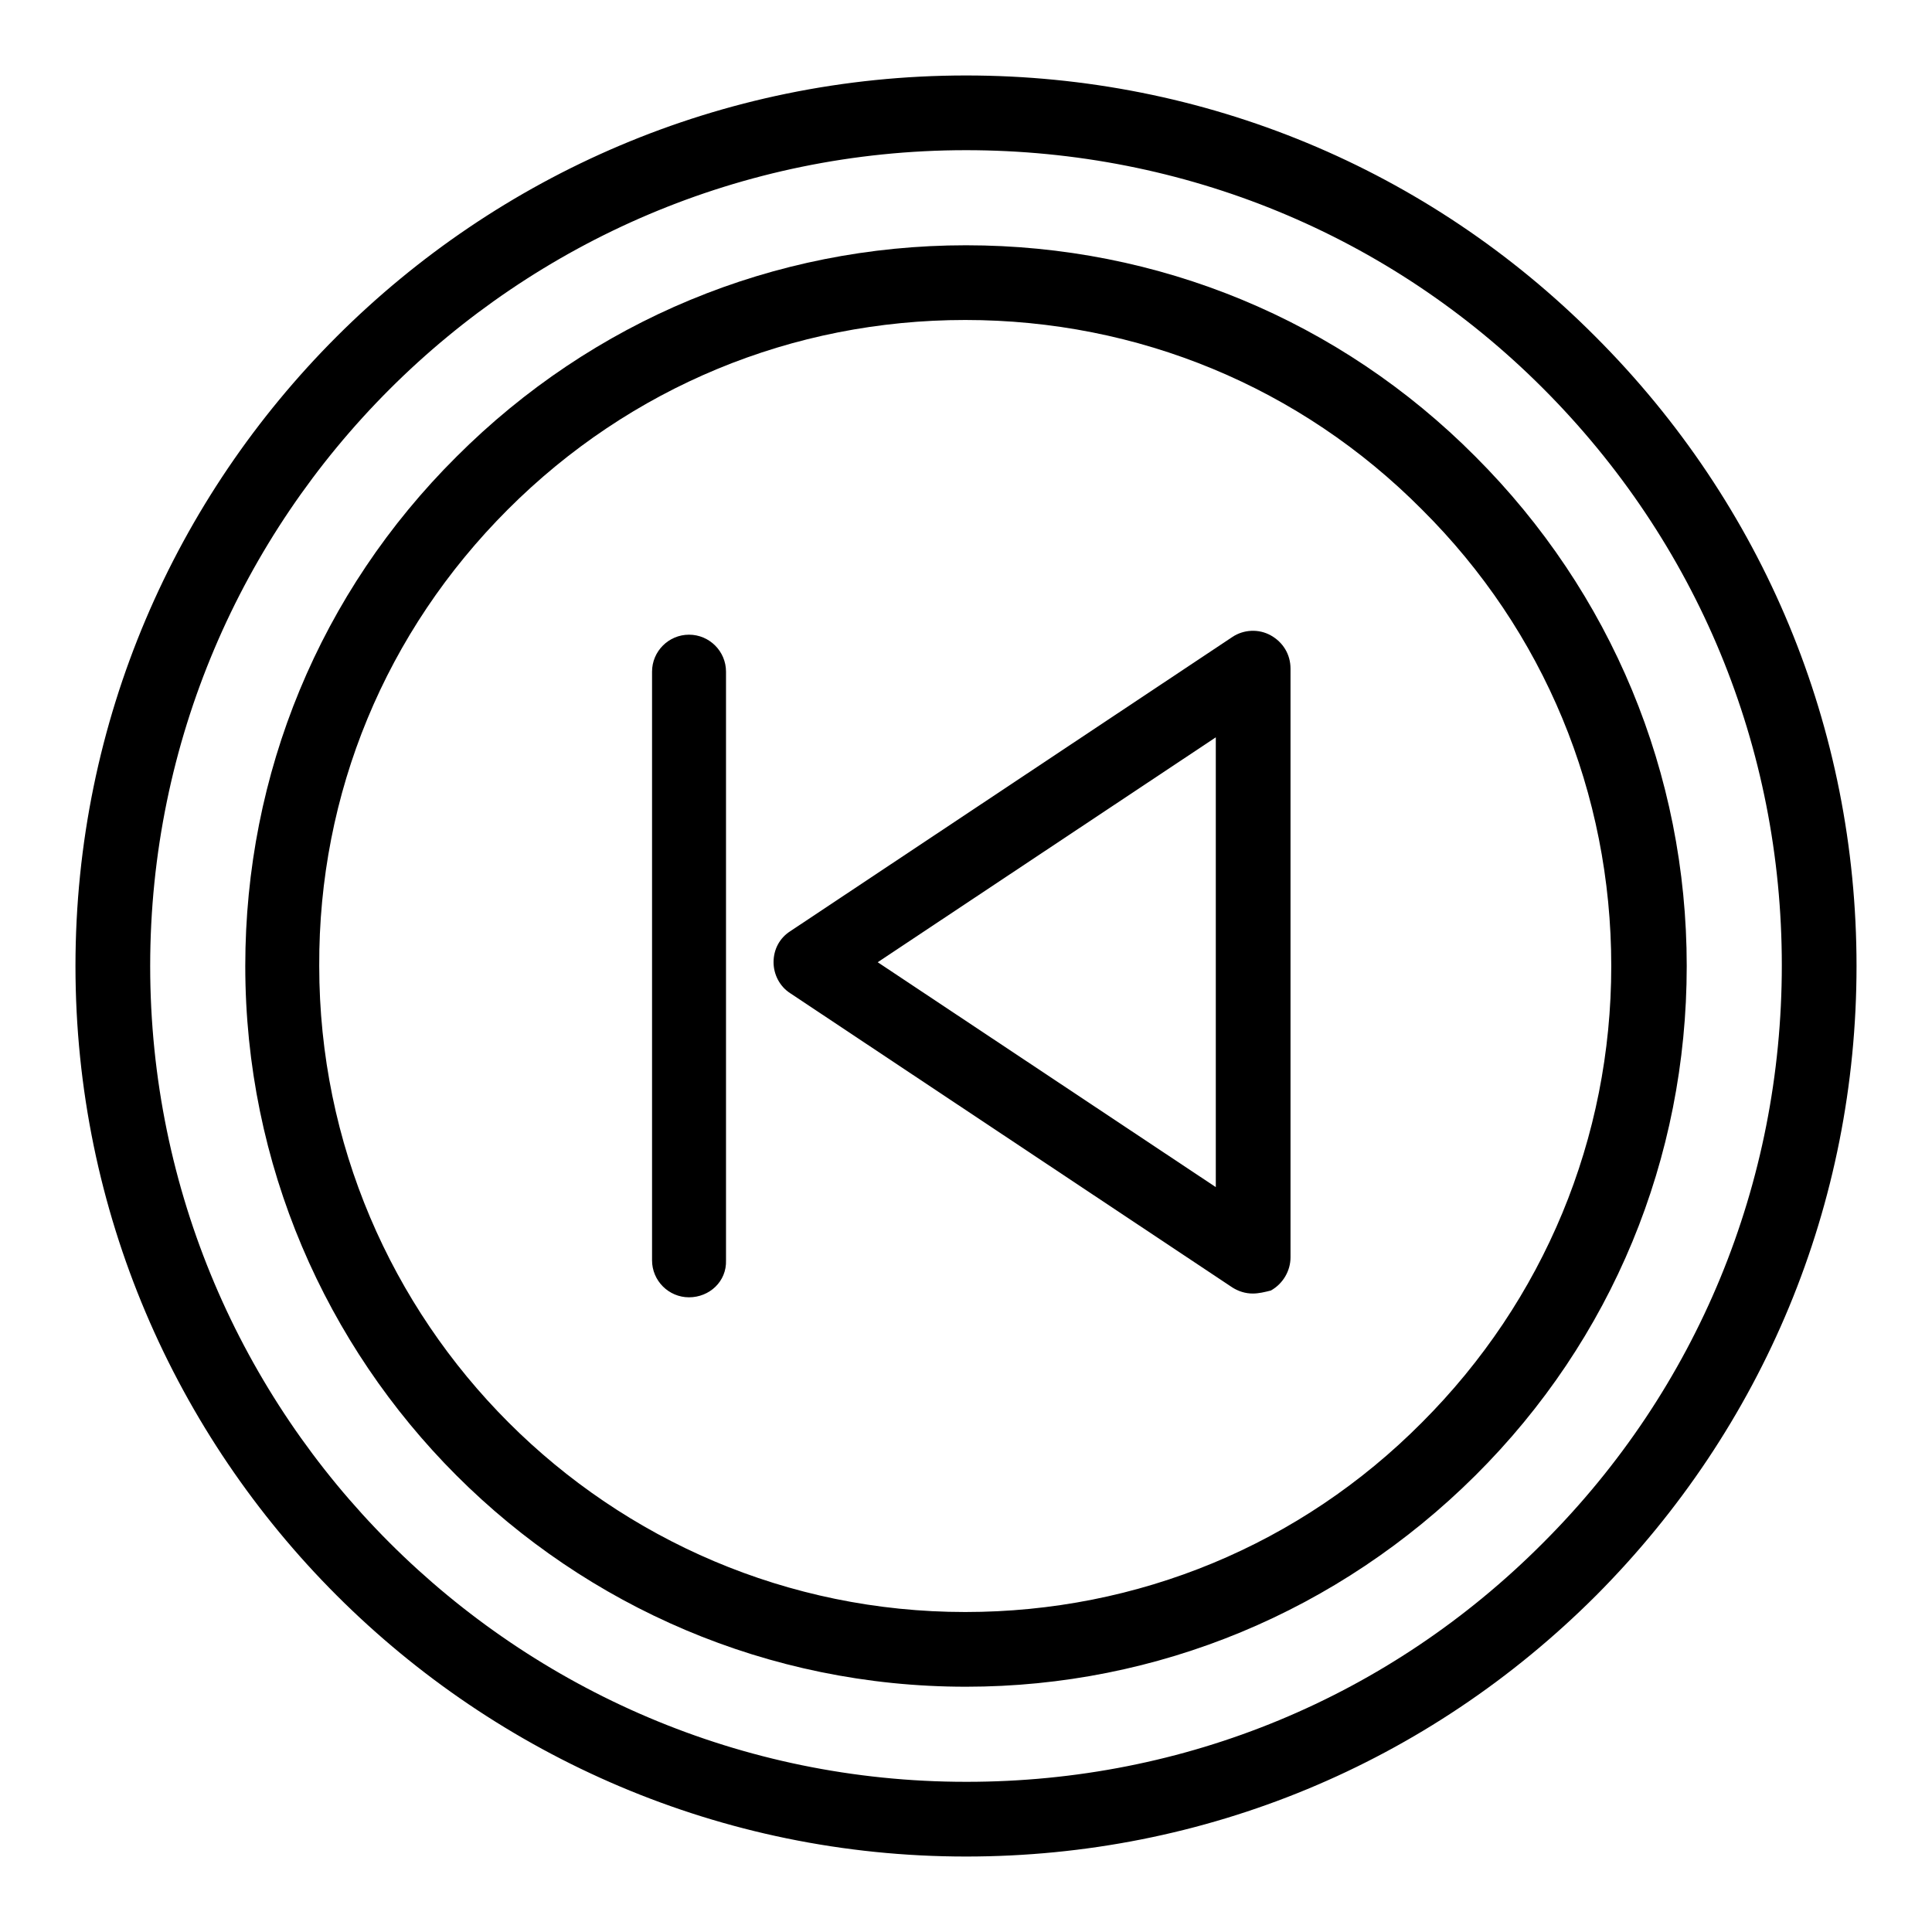
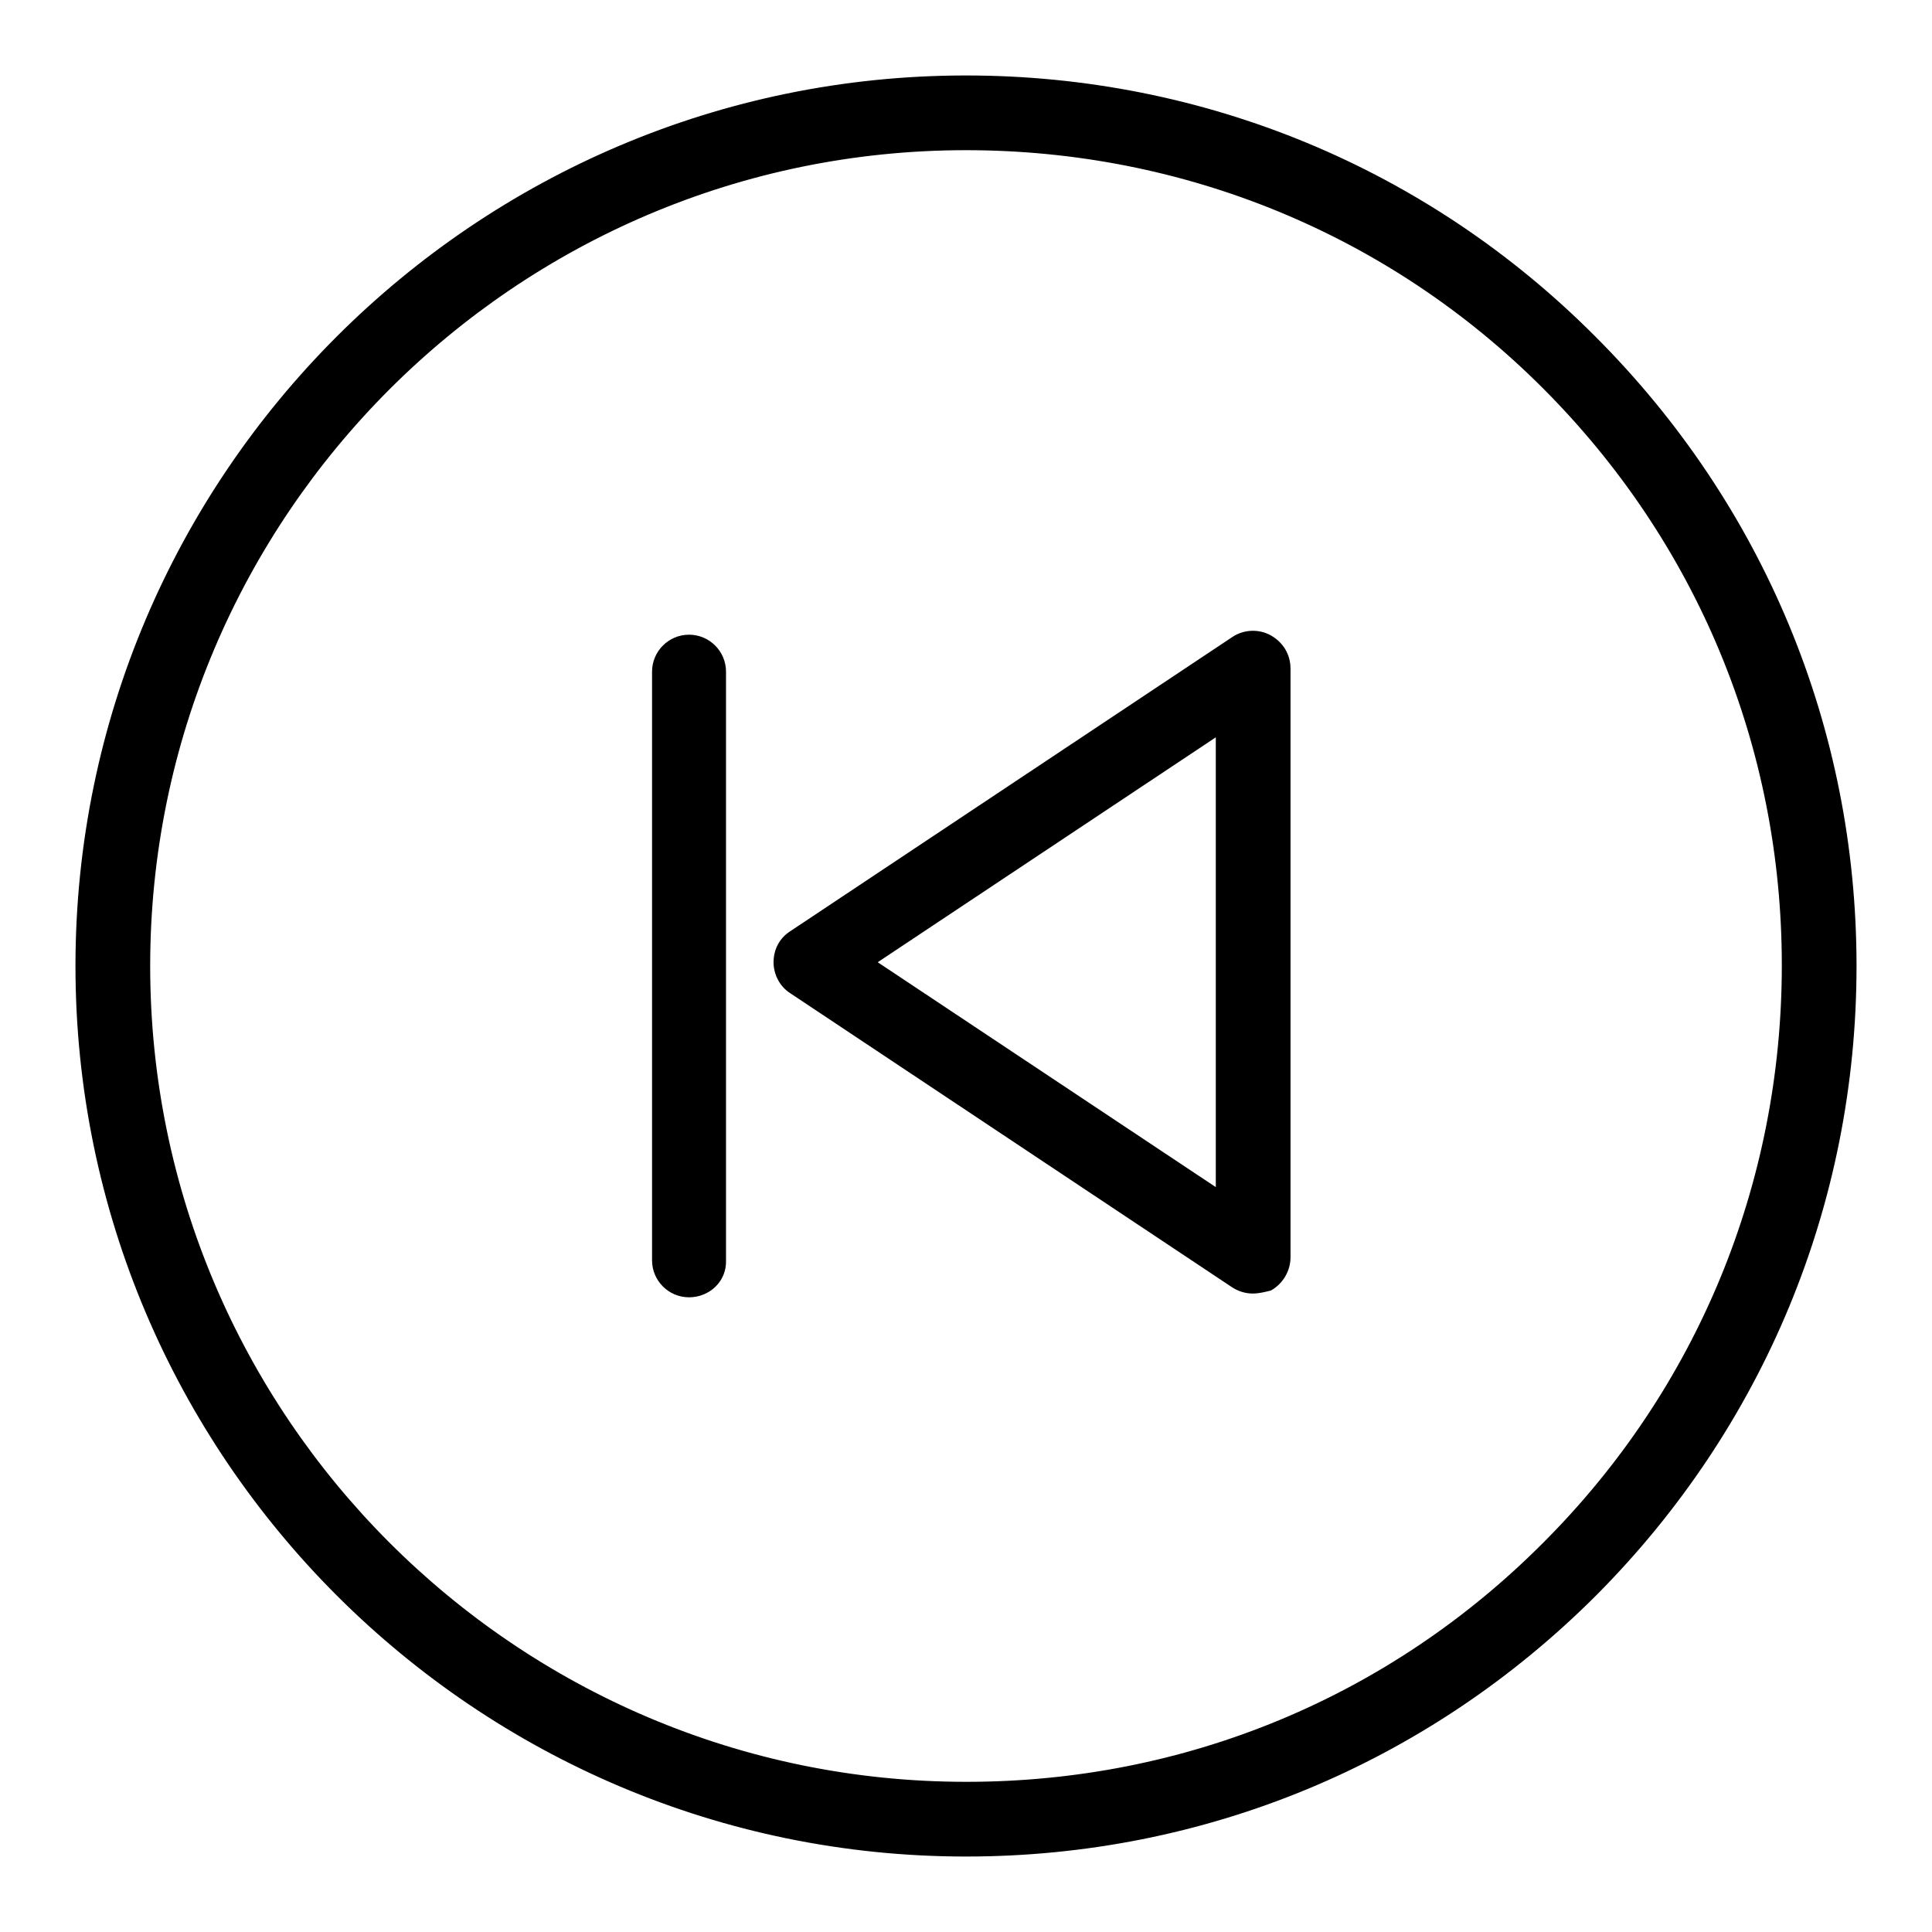
<svg xmlns="http://www.w3.org/2000/svg" version="1.1" x="0px" y="0px" viewBox="0 0 256 256" enable-background="new 0 0 256 256" xml:space="preserve">
  <g>
    <g>
      <g>
        <g id="Previous_Chapter">
          <path fill="#000000" d="M128,246L128,246C63,246,10,193.1,10,128C10,62.9,63,10,128,10c31.5,0,61.2,12.3,83.4,34.6C233.7,66.9,246,96.5,246,128c0,31.5-12.3,61.1-34.5,83.4C189.2,233.7,159.6,246,128,246z M128,19.9C68.4,19.9,19.9,68.4,19.9,128c0,59.6,48.5,108.1,108.1,108.1h0.1c28.9,0,56-11.2,76.4-31.7c20.4-20.4,31.6-47.6,31.6-76.5c0-28.9-11.2-56-31.7-76.5C184.1,31.1,156.9,19.9,128,19.9z" />
-           <path fill="#000000" d="M128,223.5L128,223.5c-52.7,0-95.5-42.8-95.5-95.5c0-25.5,9.9-49.5,28-67.5c18-18,42-28,67.5-28c25.5,0,49.5,9.9,67.5,28c18,18,28,42,28,67.5s-9.9,49.5-28,67.5C177.4,213.5,153.4,223.5,128,223.5z M127.9,42.4c-22.9,0-44.4,8.9-60.6,25.1c-16.2,16.2-25.1,37.6-25,60.5c0,47.2,38.4,85.6,85.6,85.6l0,4.9v-4.9c22.9,0,44.4-8.9,60.5-25.1c16.2-16.2,25.1-37.7,25.1-60.5c0-22.9-8.9-44.4-25.1-60.5C172.3,51.3,150.8,42.4,127.9,42.4z" />
          <path fill="#000000" d="M166,171.4c-1,0-1.9-0.3-2.7-0.8l-58.6-39c-1.4-0.9-2.2-2.5-2.2-4.1c0-1.7,0.8-3.2,2.2-4.1l58.6-39c1.5-1,3.5-1.1,5.1-0.2c1.6,0.9,2.6,2.5,2.6,4.4v78c0,1.8-1,3.5-2.6,4.4C167.6,171.2,166.8,171.4,166,171.4z M116.3,127.5l44.8,29.8V97.7L116.3,127.5z" />
          <path fill="#000000" d="M91.3,171.9c-2.7,0-4.9-2.2-4.9-4.9V89c0-2.7,2.2-4.9,4.9-4.9c2.7,0,4.9,2.2,4.9,4.9v78C96.3,169.8,94,171.9,91.3,171.9z" />
        </g>
        <g />
        <g />
        <g />
        <g />
        <g />
        <g />
        <g />
        <g />
        <g />
        <g />
        <g />
        <g />
        <g />
        <g />
        <g />
      </g>
      <g />
      <g />
      <g />
      <g />
      <g />
      <g />
      <g />
      <g />
      <g />
      <g />
      <g />
      <g />
      <g />
      <g />
      <g />
    </g>
  </g>
</svg>